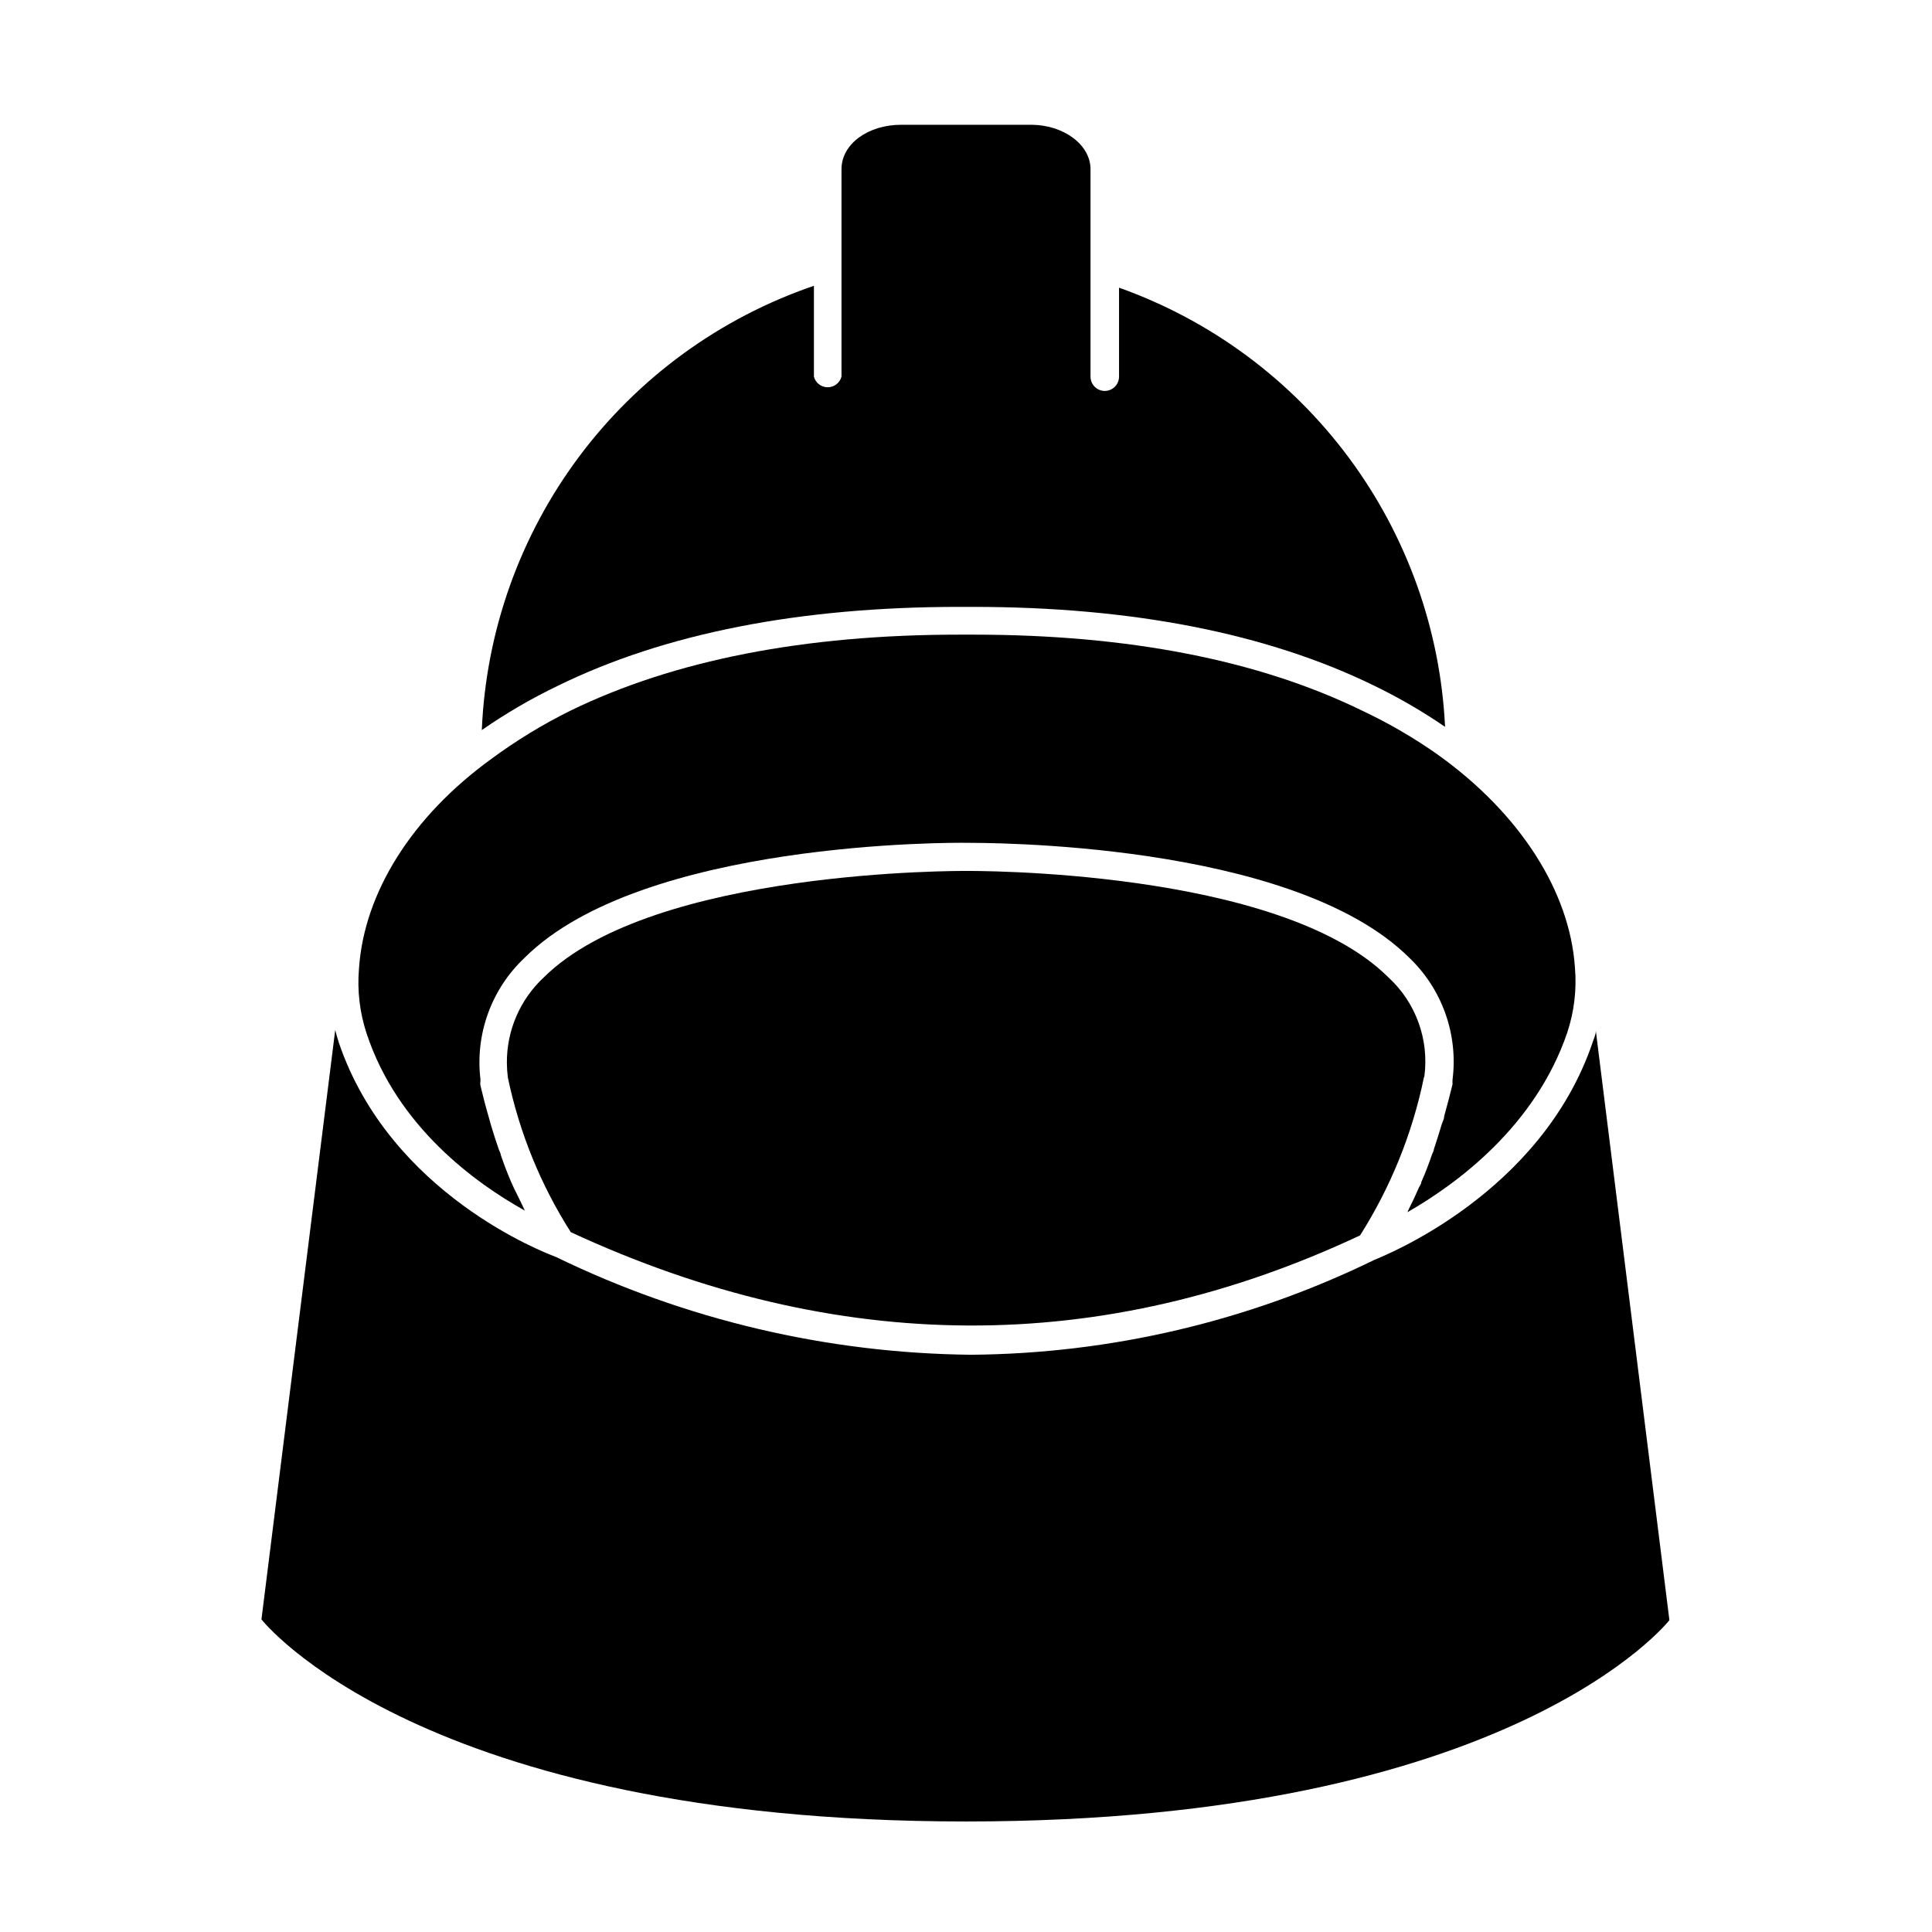
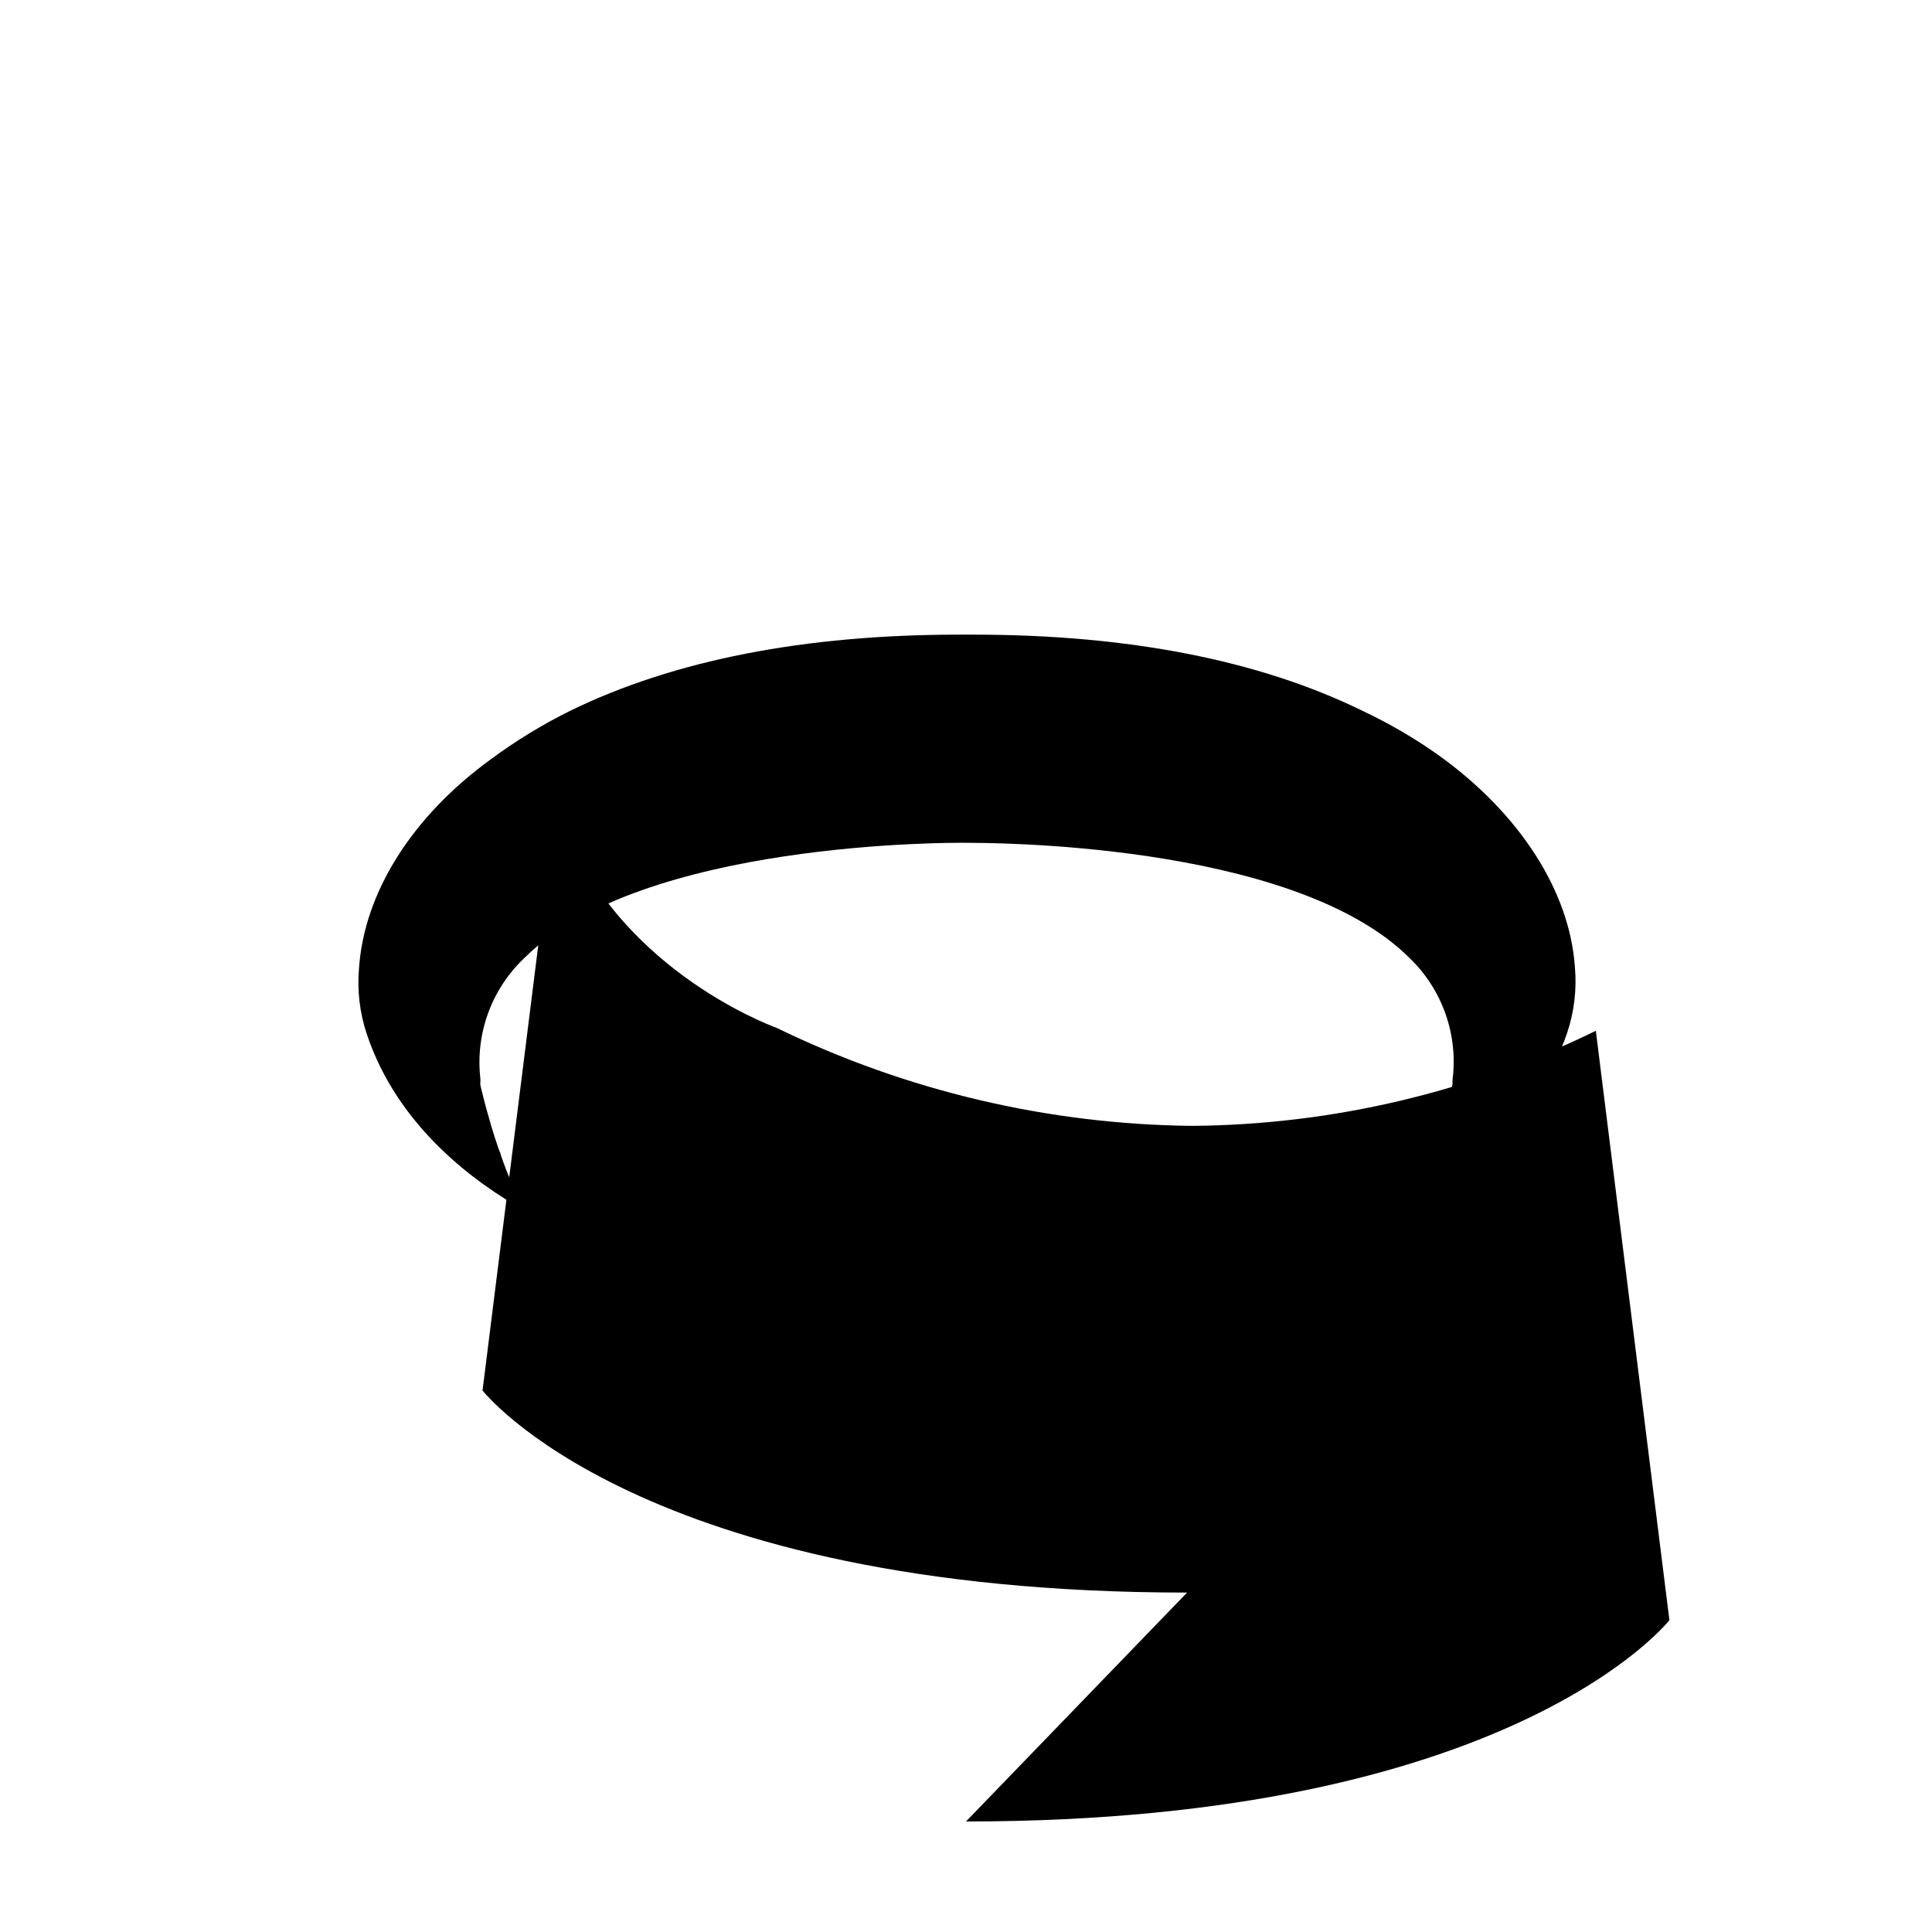
<svg xmlns="http://www.w3.org/2000/svg" fill="#000000" width="800px" height="800px" version="1.1" viewBox="144 144 512 512">
  <g>
-     <path d="m398.18 304.83h3.68c42.168 0 77.938 7.004 106.36 20.906v0.004c6.508 3.152 12.773 6.789 18.738 10.883-1.242-25.781-10.121-50.605-25.504-71.328-15.387-20.723-36.582-36.406-60.898-45.055v23.578c0 2.09-1.691 3.781-3.777 3.781-2.086 0-3.781-1.691-3.781-3.781v-54.965c0-6.5-7.106-11.789-15.82-11.789h-34.355c-8.715 0-15.82 5.039-15.82 11.789v54.965c-0.441 1.66-1.938 2.812-3.652 2.812s-3.215-1.152-3.652-2.812v-24.082c-24.828 8.477-46.512 24.25-62.219 45.258-15.703 21.012-24.699 46.277-25.797 72.484 6.394-4.441 13.133-8.367 20.152-11.738 28.363-13.906 64.133-20.91 106.35-20.91z" />
-     <path d="m400 626.71c144.84 0 186.41-53.352 186.41-53.352l-19.496-156.18c0 1.008-0.504 1.965-0.805 2.922-13.602 40.305-55.418 56.73-57.785 57.738l-0.008-0.004c-33.32 16.289-69.871 24.895-106.96 25.191-38.164-0.398-75.762-9.258-110.08-25.945-2.723-1.008-43.934-16.625-57.535-56.93-0.352-1.059-0.605-2.117-0.906-3.176l-19.547 156.18c-0.004 0 41.715 53.555 186.71 53.555z" />
+     <path d="m400 626.71c144.84 0 186.41-53.352 186.41-53.352l-19.496-156.18l-0.008-0.004c-33.32 16.289-69.871 24.895-106.96 25.191-38.164-0.398-75.762-9.258-110.08-25.945-2.723-1.008-43.934-16.625-57.535-56.93-0.352-1.059-0.605-2.117-0.906-3.176l-19.547 156.18c-0.004 0 41.715 53.555 186.71 53.555z" />
    <path d="m283.11 464.84c-0.188-0.344-0.355-0.695-0.504-1.059-0.855-1.715-1.664-3.477-2.469-5.039-0.25-0.555-0.453-1.059-0.707-1.562-0.973-2.285-1.883-4.652-2.719-7.106 0-0.453-0.352-0.957-0.504-1.41-0.707-2.066-1.41-4.18-2.066-6.398l-0.605-2.168c-0.805-2.719-1.512-5.492-2.215-8.414v0.004c-0.07-0.383-0.07-0.773 0-1.156-0.012-0.168-0.012-0.34 0-0.504-1.426-11.98 2.91-23.926 11.691-32.195 31.188-31.086 113.76-30.531 117.29-30.48 3.527 0.051 85.949-0.605 117.19 30.48 8.742 8.367 12.984 20.395 11.434 32.395v0.504 0.656c-0.707 2.922-1.461 5.742-2.215 8.465 0 0.754-0.453 1.461-0.656 2.168-0.656 2.215-1.359 4.434-2.066 6.551 0 0.453-0.352 0.957-0.504 1.41-0.855 2.519-1.812 5.039-2.82 7.254 0 0.504-0.402 1.008-0.656 1.512-0.805 1.863-1.664 3.727-2.57 5.492l-0.453 1.008c13-7.457 33.906-22.723 42.371-47.66v-0.004c1.824-5.531 2.512-11.375 2.016-17.18-1.359-20.152-14.559-40.809-36.223-56.324v-0.004c-6.359-4.496-13.105-8.422-20.152-11.738-27.406-13.402-62.07-20.152-103.08-20.152h-3.68c-41.059 0-75.57 6.75-103.08 20.152-7.406 3.668-14.469 7.981-21.109 12.898-20.809 15.113-33.555 35.266-34.914 55.418-0.5 5.82 0.188 11.684 2.016 17.23 8.211 24.84 29.02 39.75 41.965 46.957z" />
-     <path d="m521.47 429.27c1.301-9.805-2.273-19.625-9.574-26.297-29.02-28.871-111.14-28.164-111.89-28.164s-83.027-0.555-111.95 28.266l-0.004-0.004c-6.273 5.863-9.801 14.086-9.723 22.672 0.012 1.266 0.098 2.527 0.254 3.781 3.031 14.562 8.684 28.457 16.676 41.008 70.535 32.695 140.77 33 209.18 0.855h-0.004c8.133-12.832 13.871-27.035 16.93-41.914 0.023-0.074 0.055-0.141 0.102-0.203z" />
  </g>
</svg>